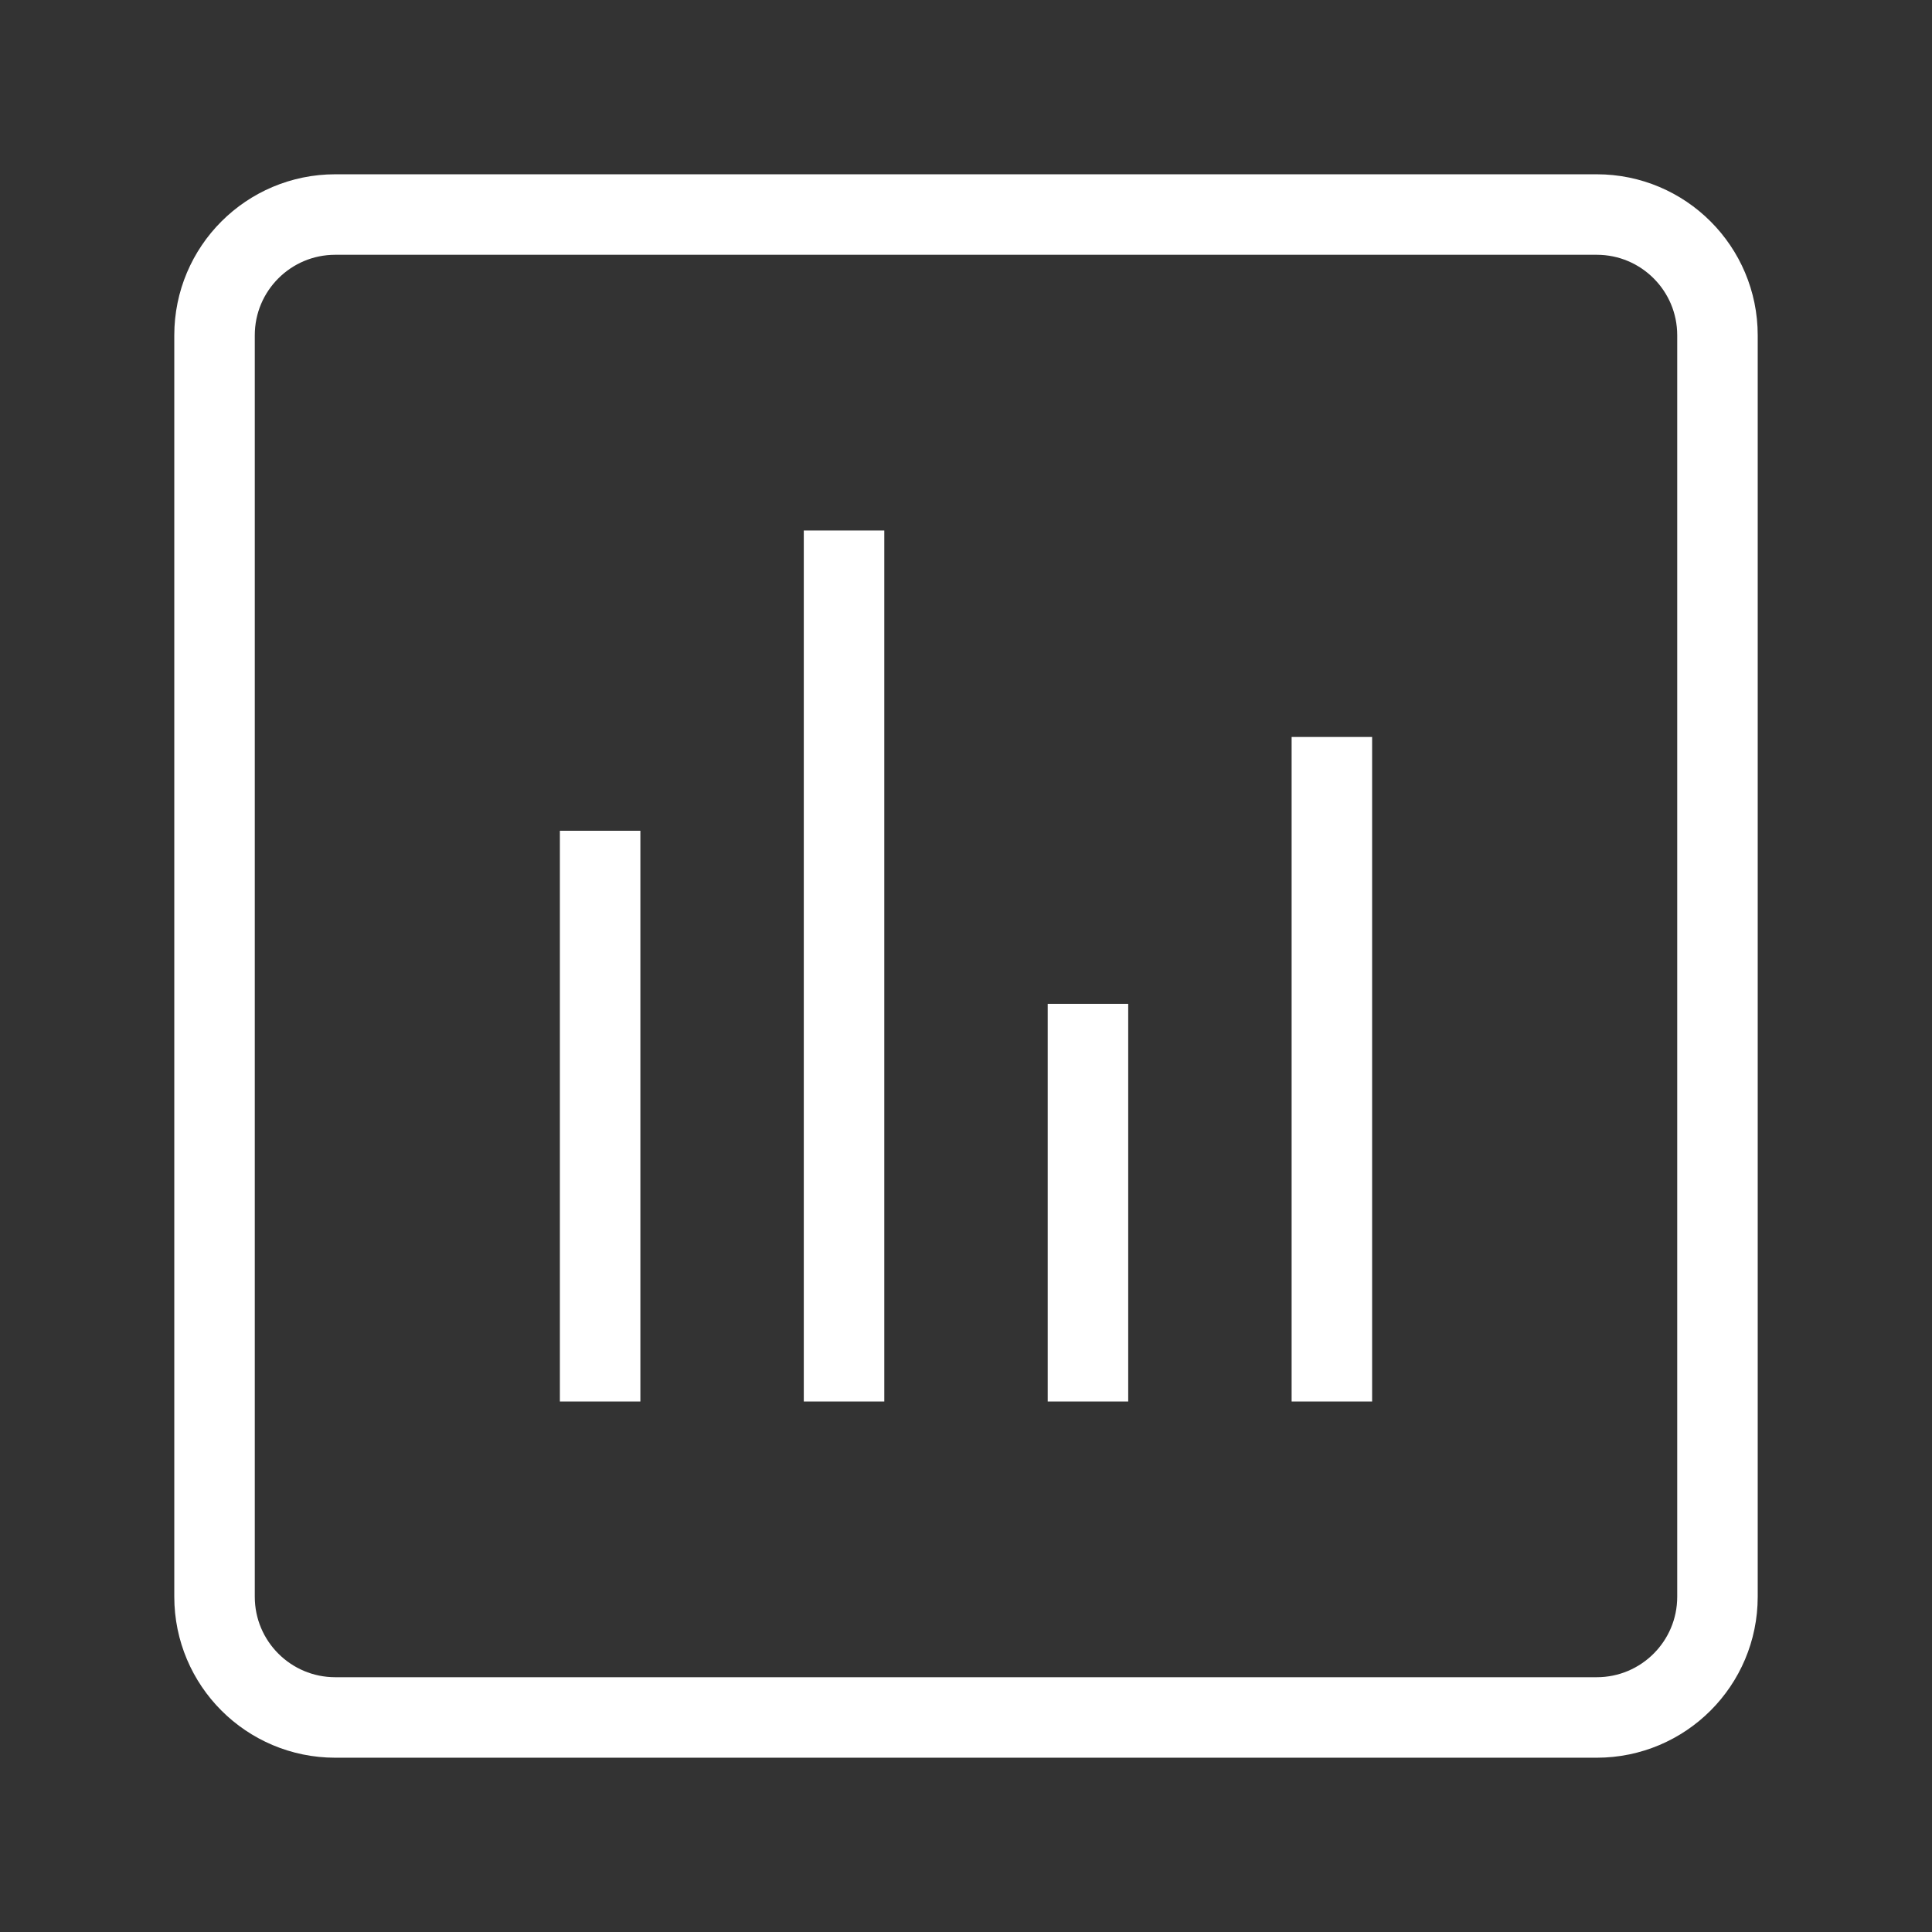
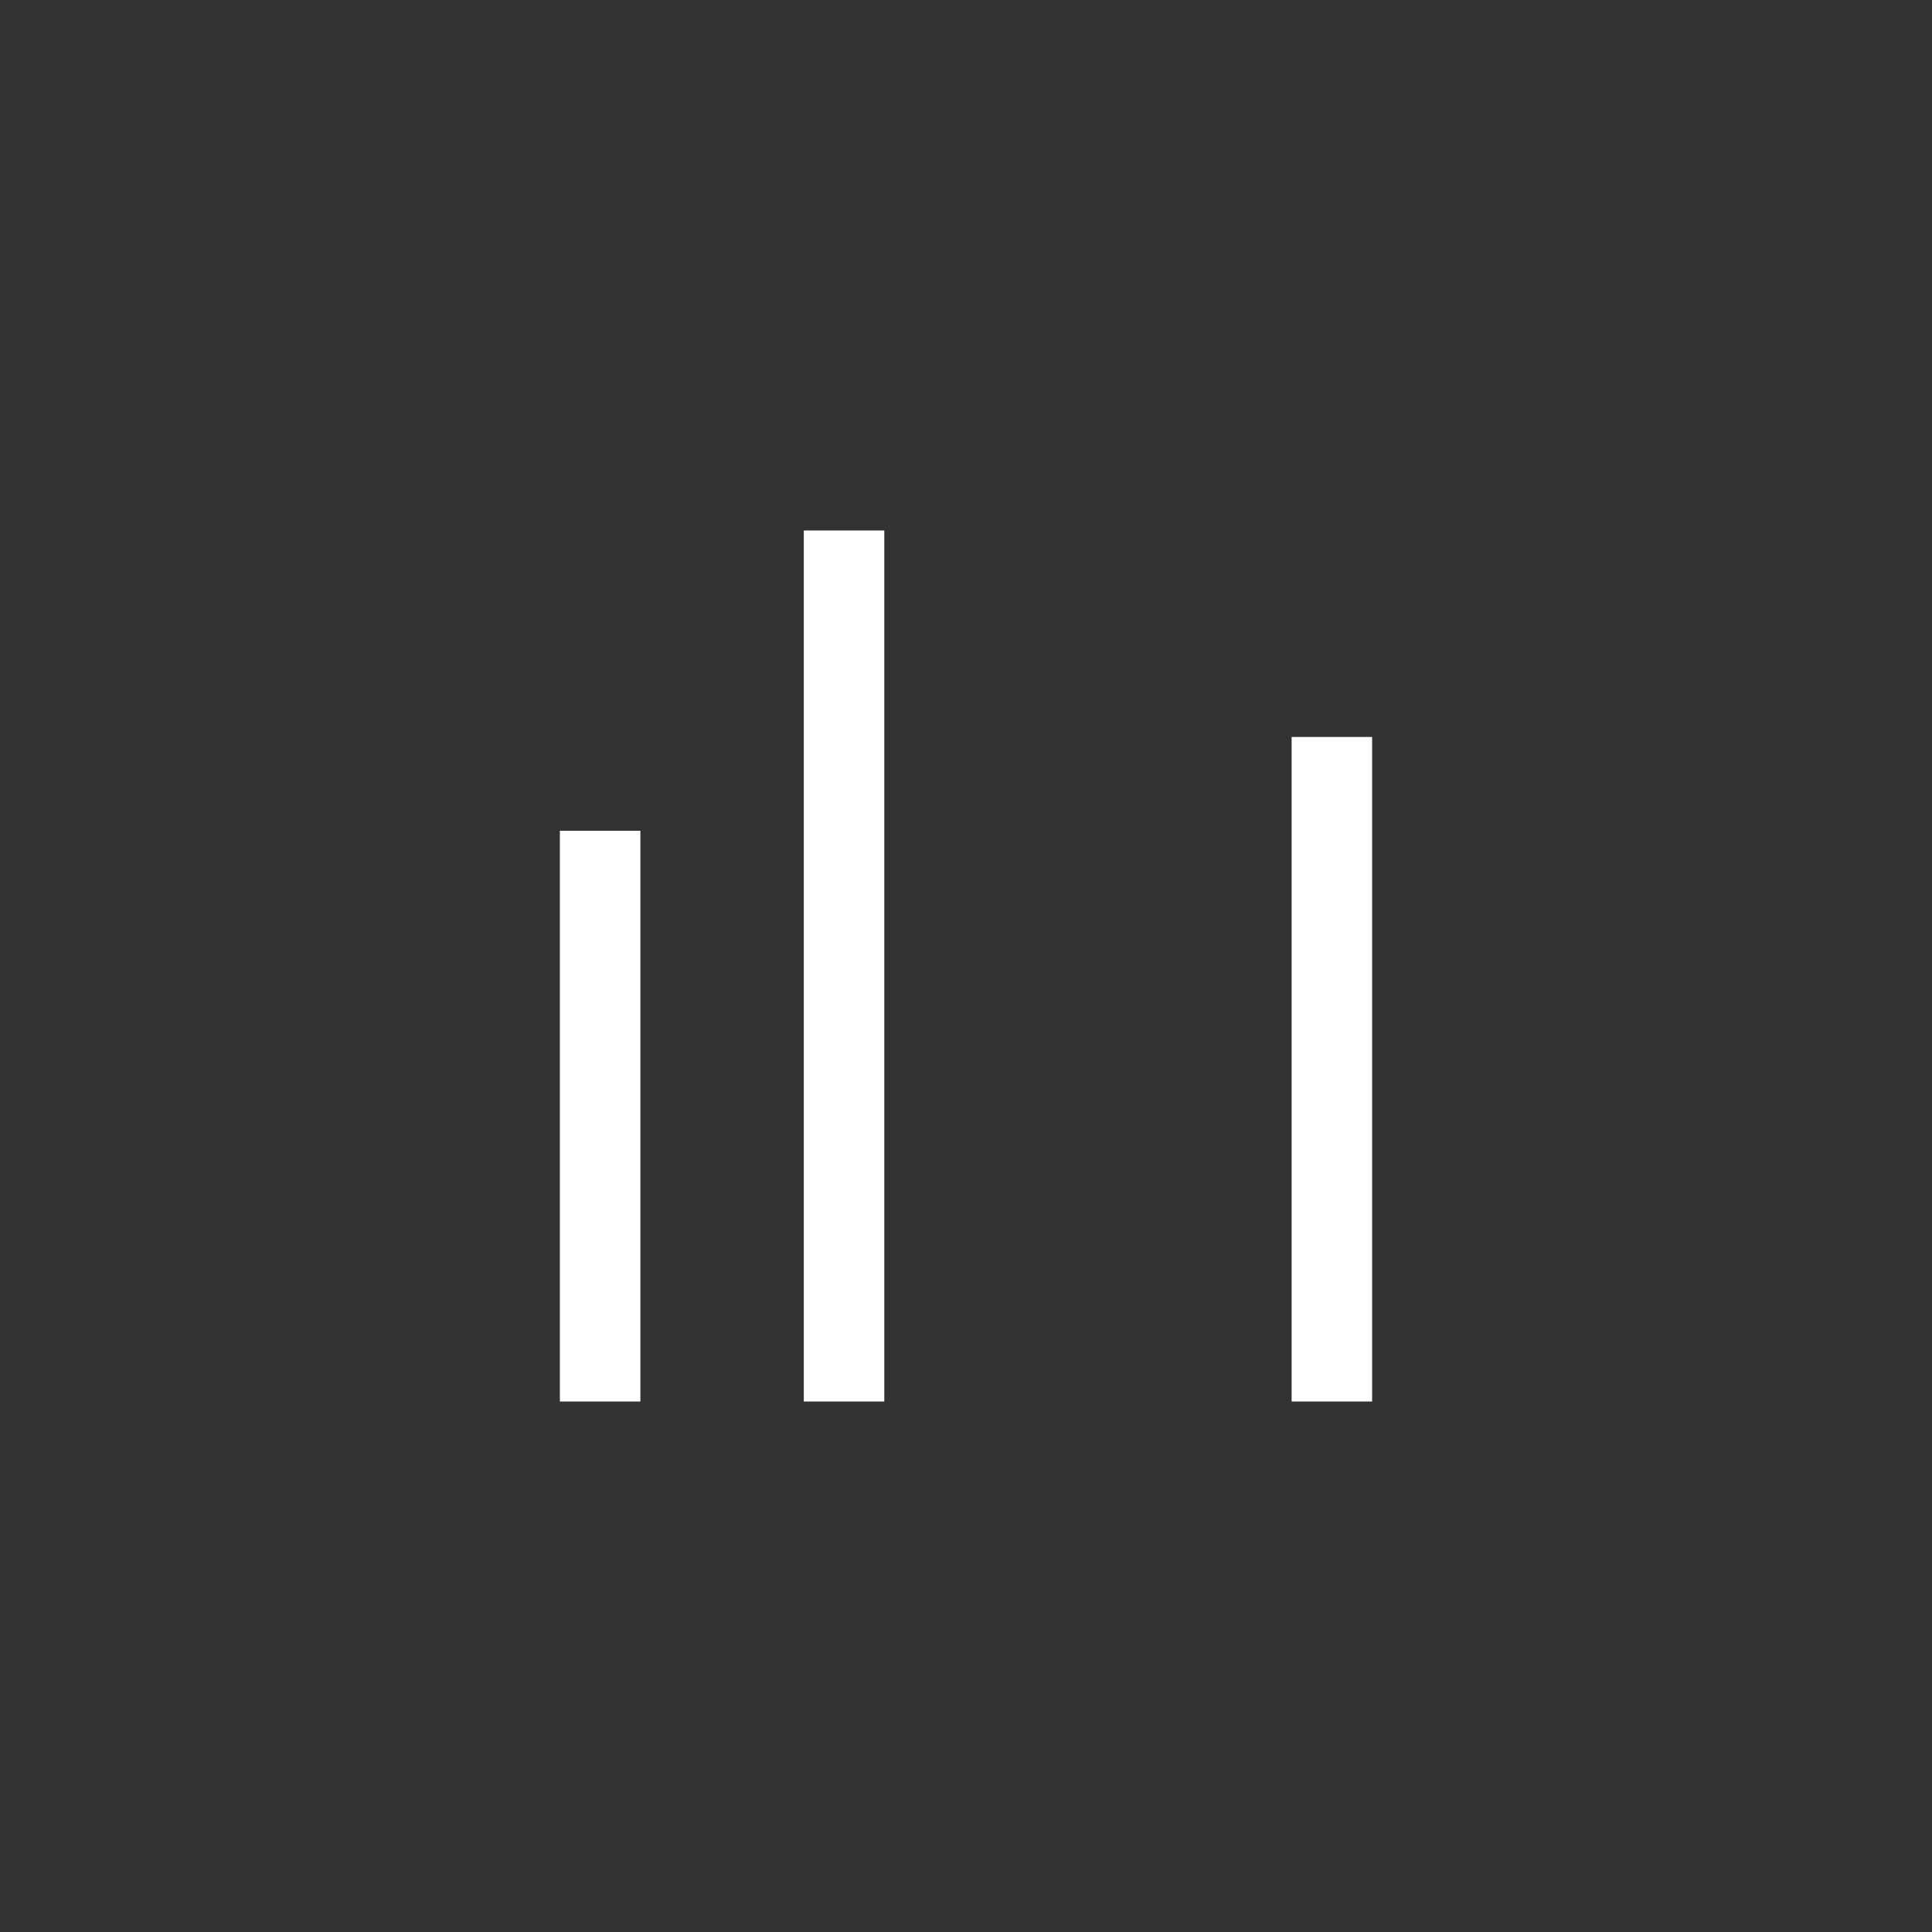
<svg xmlns="http://www.w3.org/2000/svg" width="48" height="48" viewBox="0 0 48 48" fill="none">
  <rect x="0" y="0" width="48" height="48" fill="#333333" stroke="none" />
  <path d="M33.09 18.31V34.82" stroke="white" stroke-width="2" stroke-miterlimit="10" />
-   <path d="M27.03 24.94V34.82" stroke="white" stroke-width="2" stroke-miterlimit="10" />
  <path d="M20.97 13.18V34.82" stroke="white" stroke-width="2" stroke-miterlimit="10" />
  <path d="M14.91 20.64V34.82" stroke="white" stroke-width="2" stroke-miterlimit="10" />
-   <path d="M39.67 5.33H8.33C6.673 5.33 5.33 6.673 5.33 8.33V39.67C5.33 41.327 6.673 42.67 8.33 42.67H39.67C41.327 42.67 42.67 41.327 42.67 39.67V8.33C42.67 6.673 41.327 5.33 39.67 5.33Z" stroke="white" stroke-width="2" stroke-miterlimit="10" stroke-linecap="round" />
</svg>